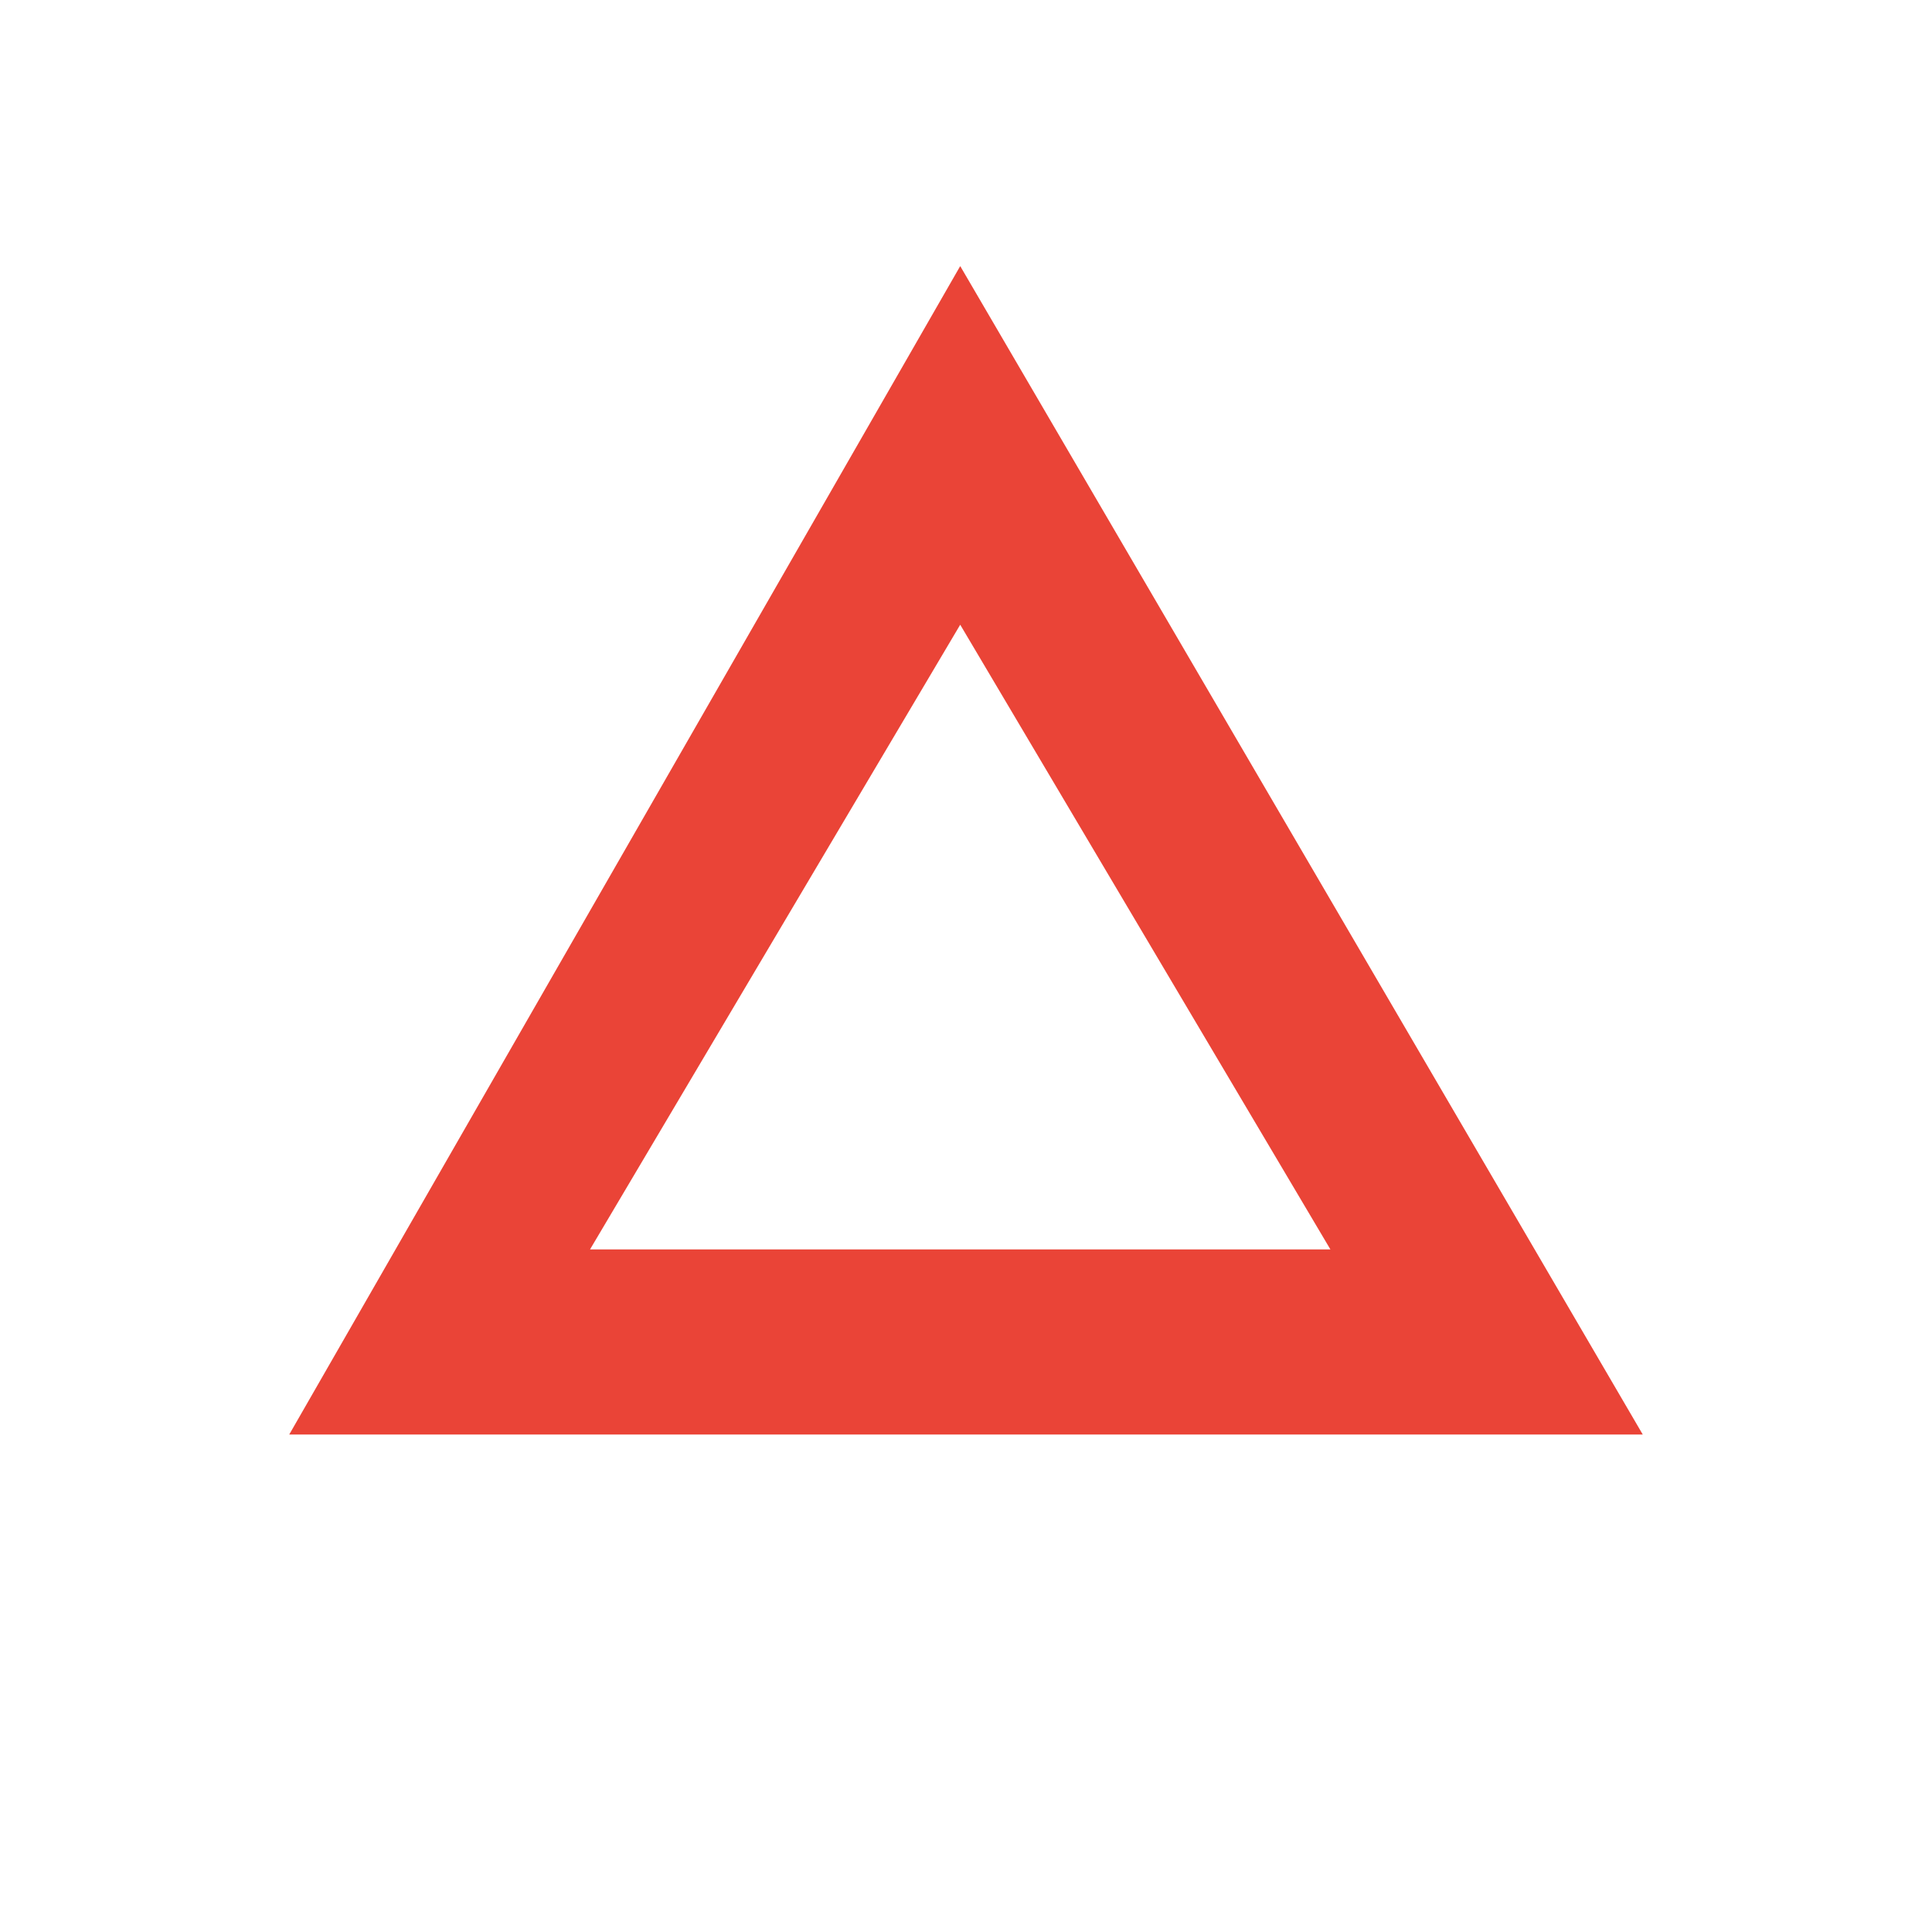
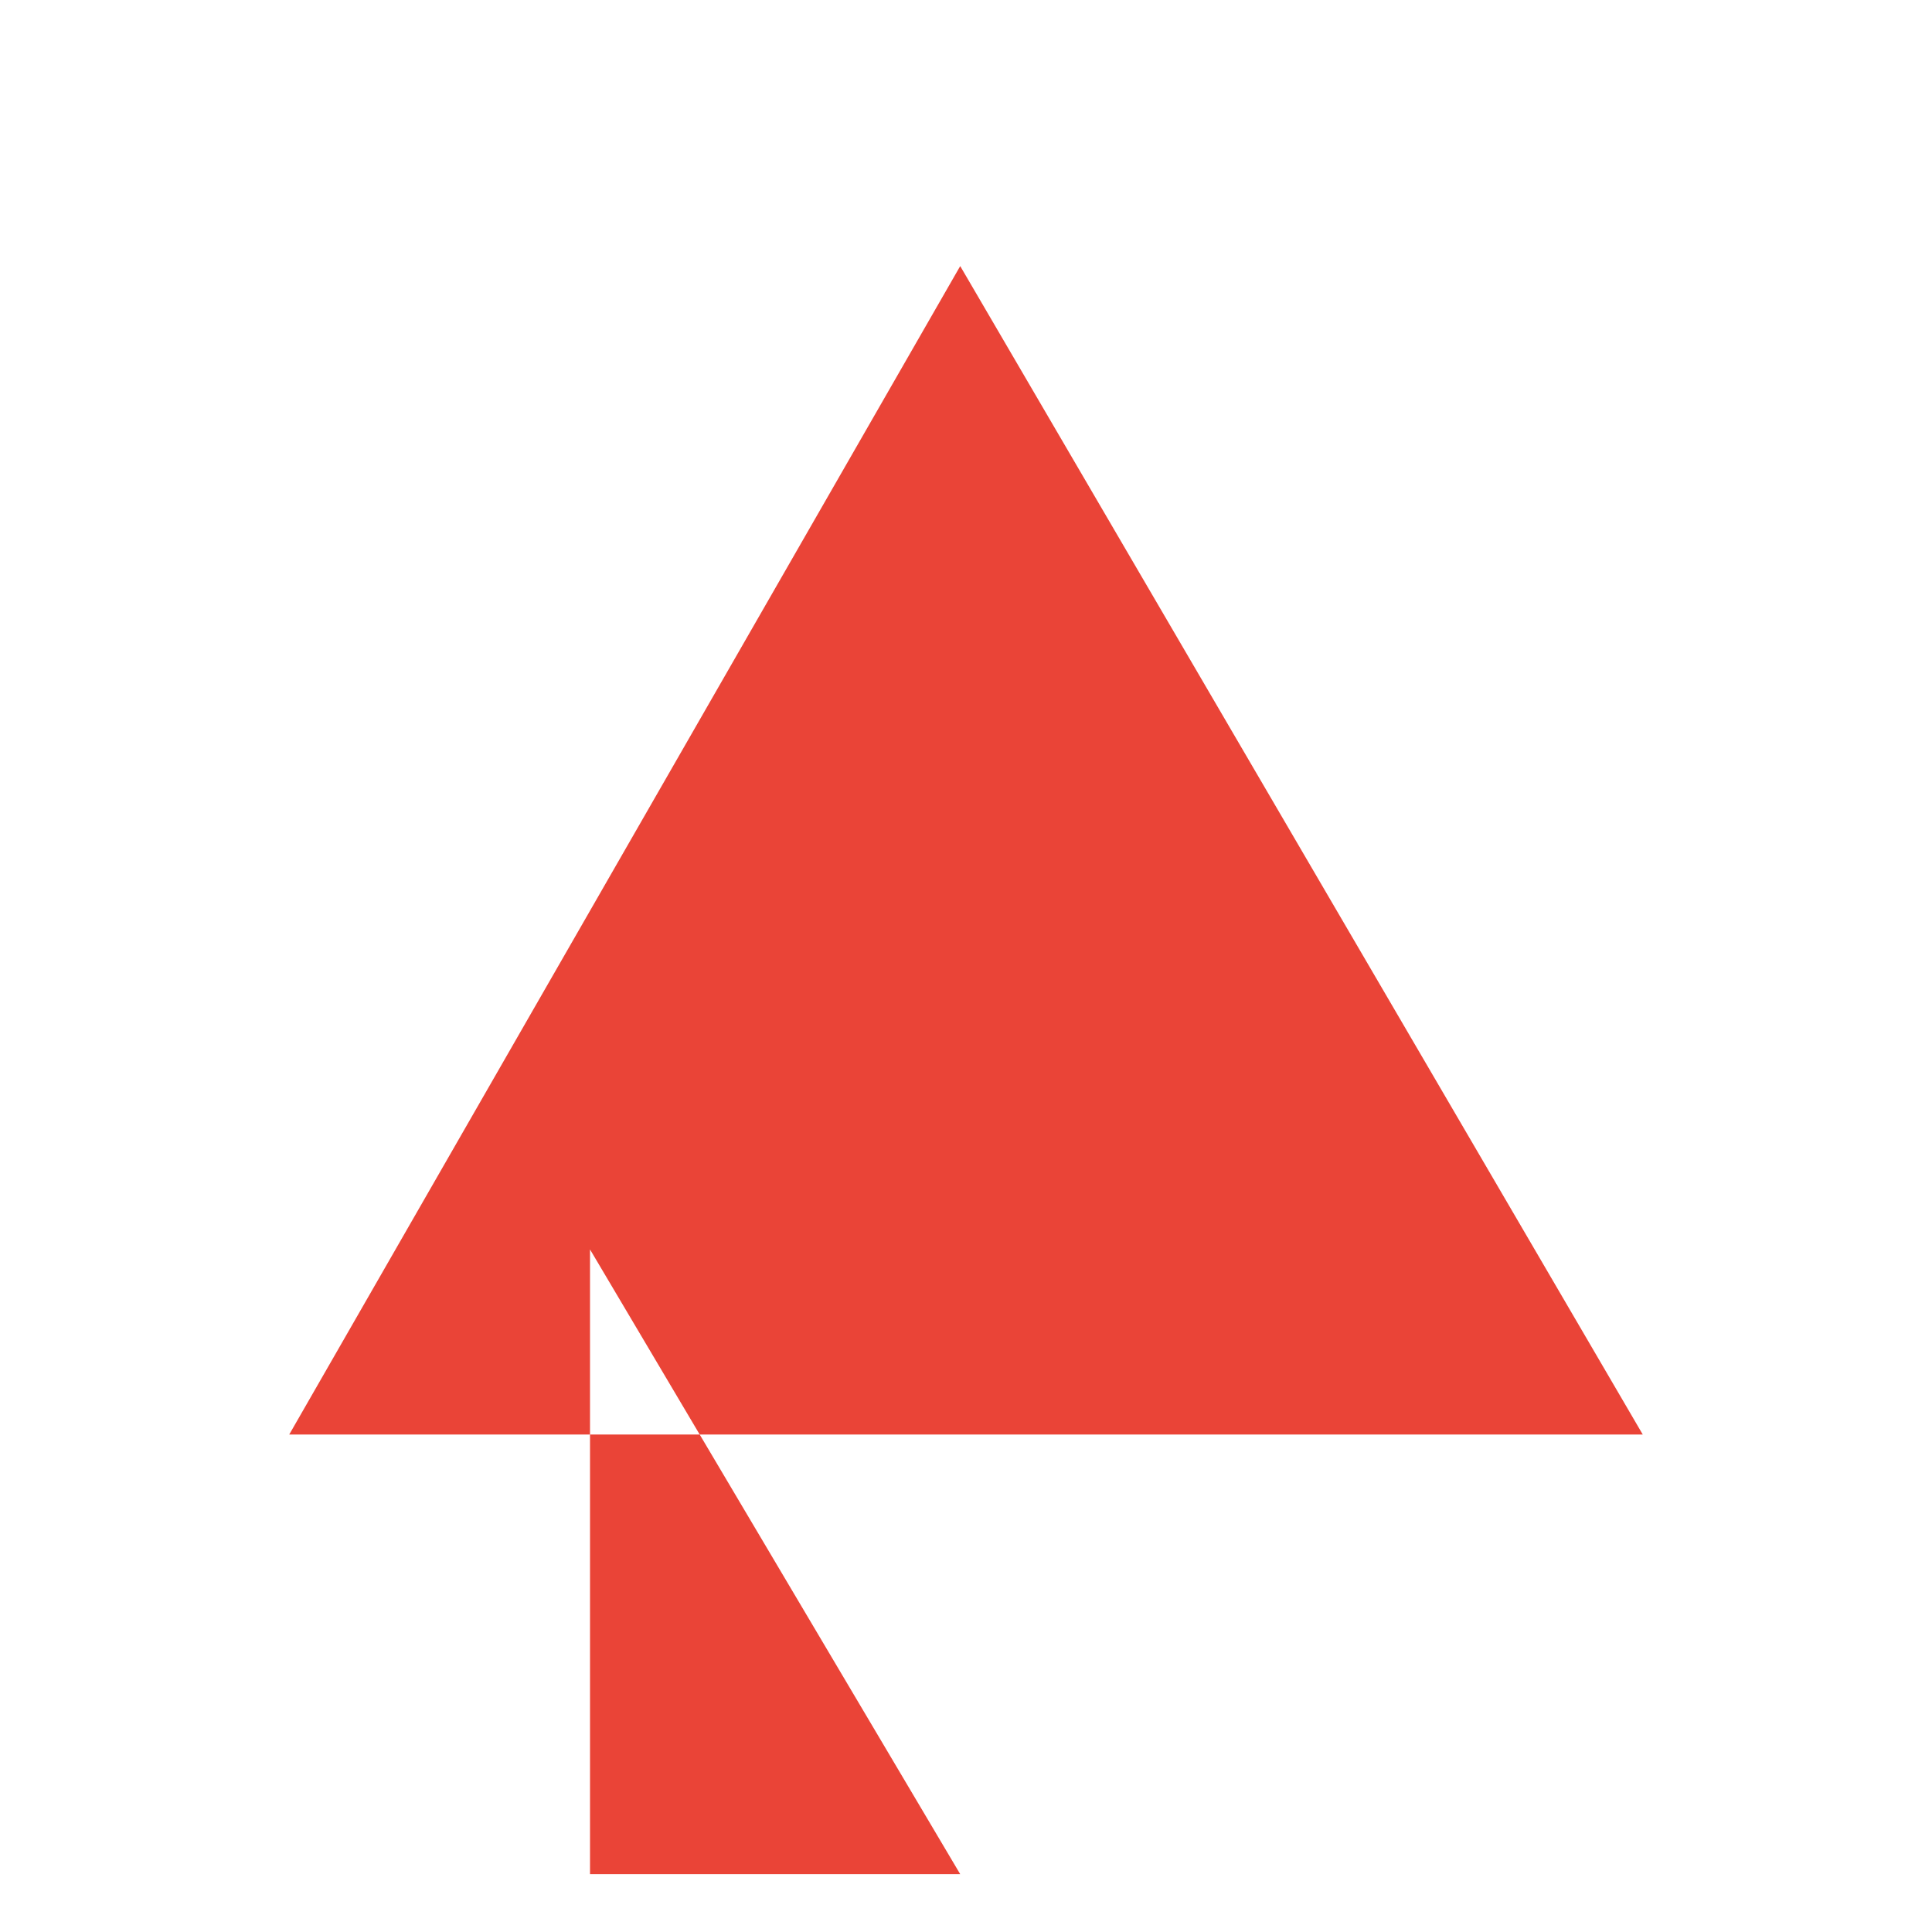
<svg xmlns="http://www.w3.org/2000/svg" version="1.1" id="レイヤー_2" x="0px" y="0px" viewBox="0 0 16.7 16.7" style="enable-background:new 0 0 16.7 16.7;" xml:space="preserve">
  <style type="text/css">
	.st0{fill:#EA4437;}
</style>
-   <path class="st0" d="M8.3,2.3L2.5,12.4h11.7L8.3,2.3z M5.1,10.8l3.2-5.4l3.2,5.4H5.1z" />
+   <path class="st0" d="M8.3,2.3L2.5,12.4h11.7L8.3,2.3z M5.1,10.8l3.2,5.4H5.1z" />
</svg>